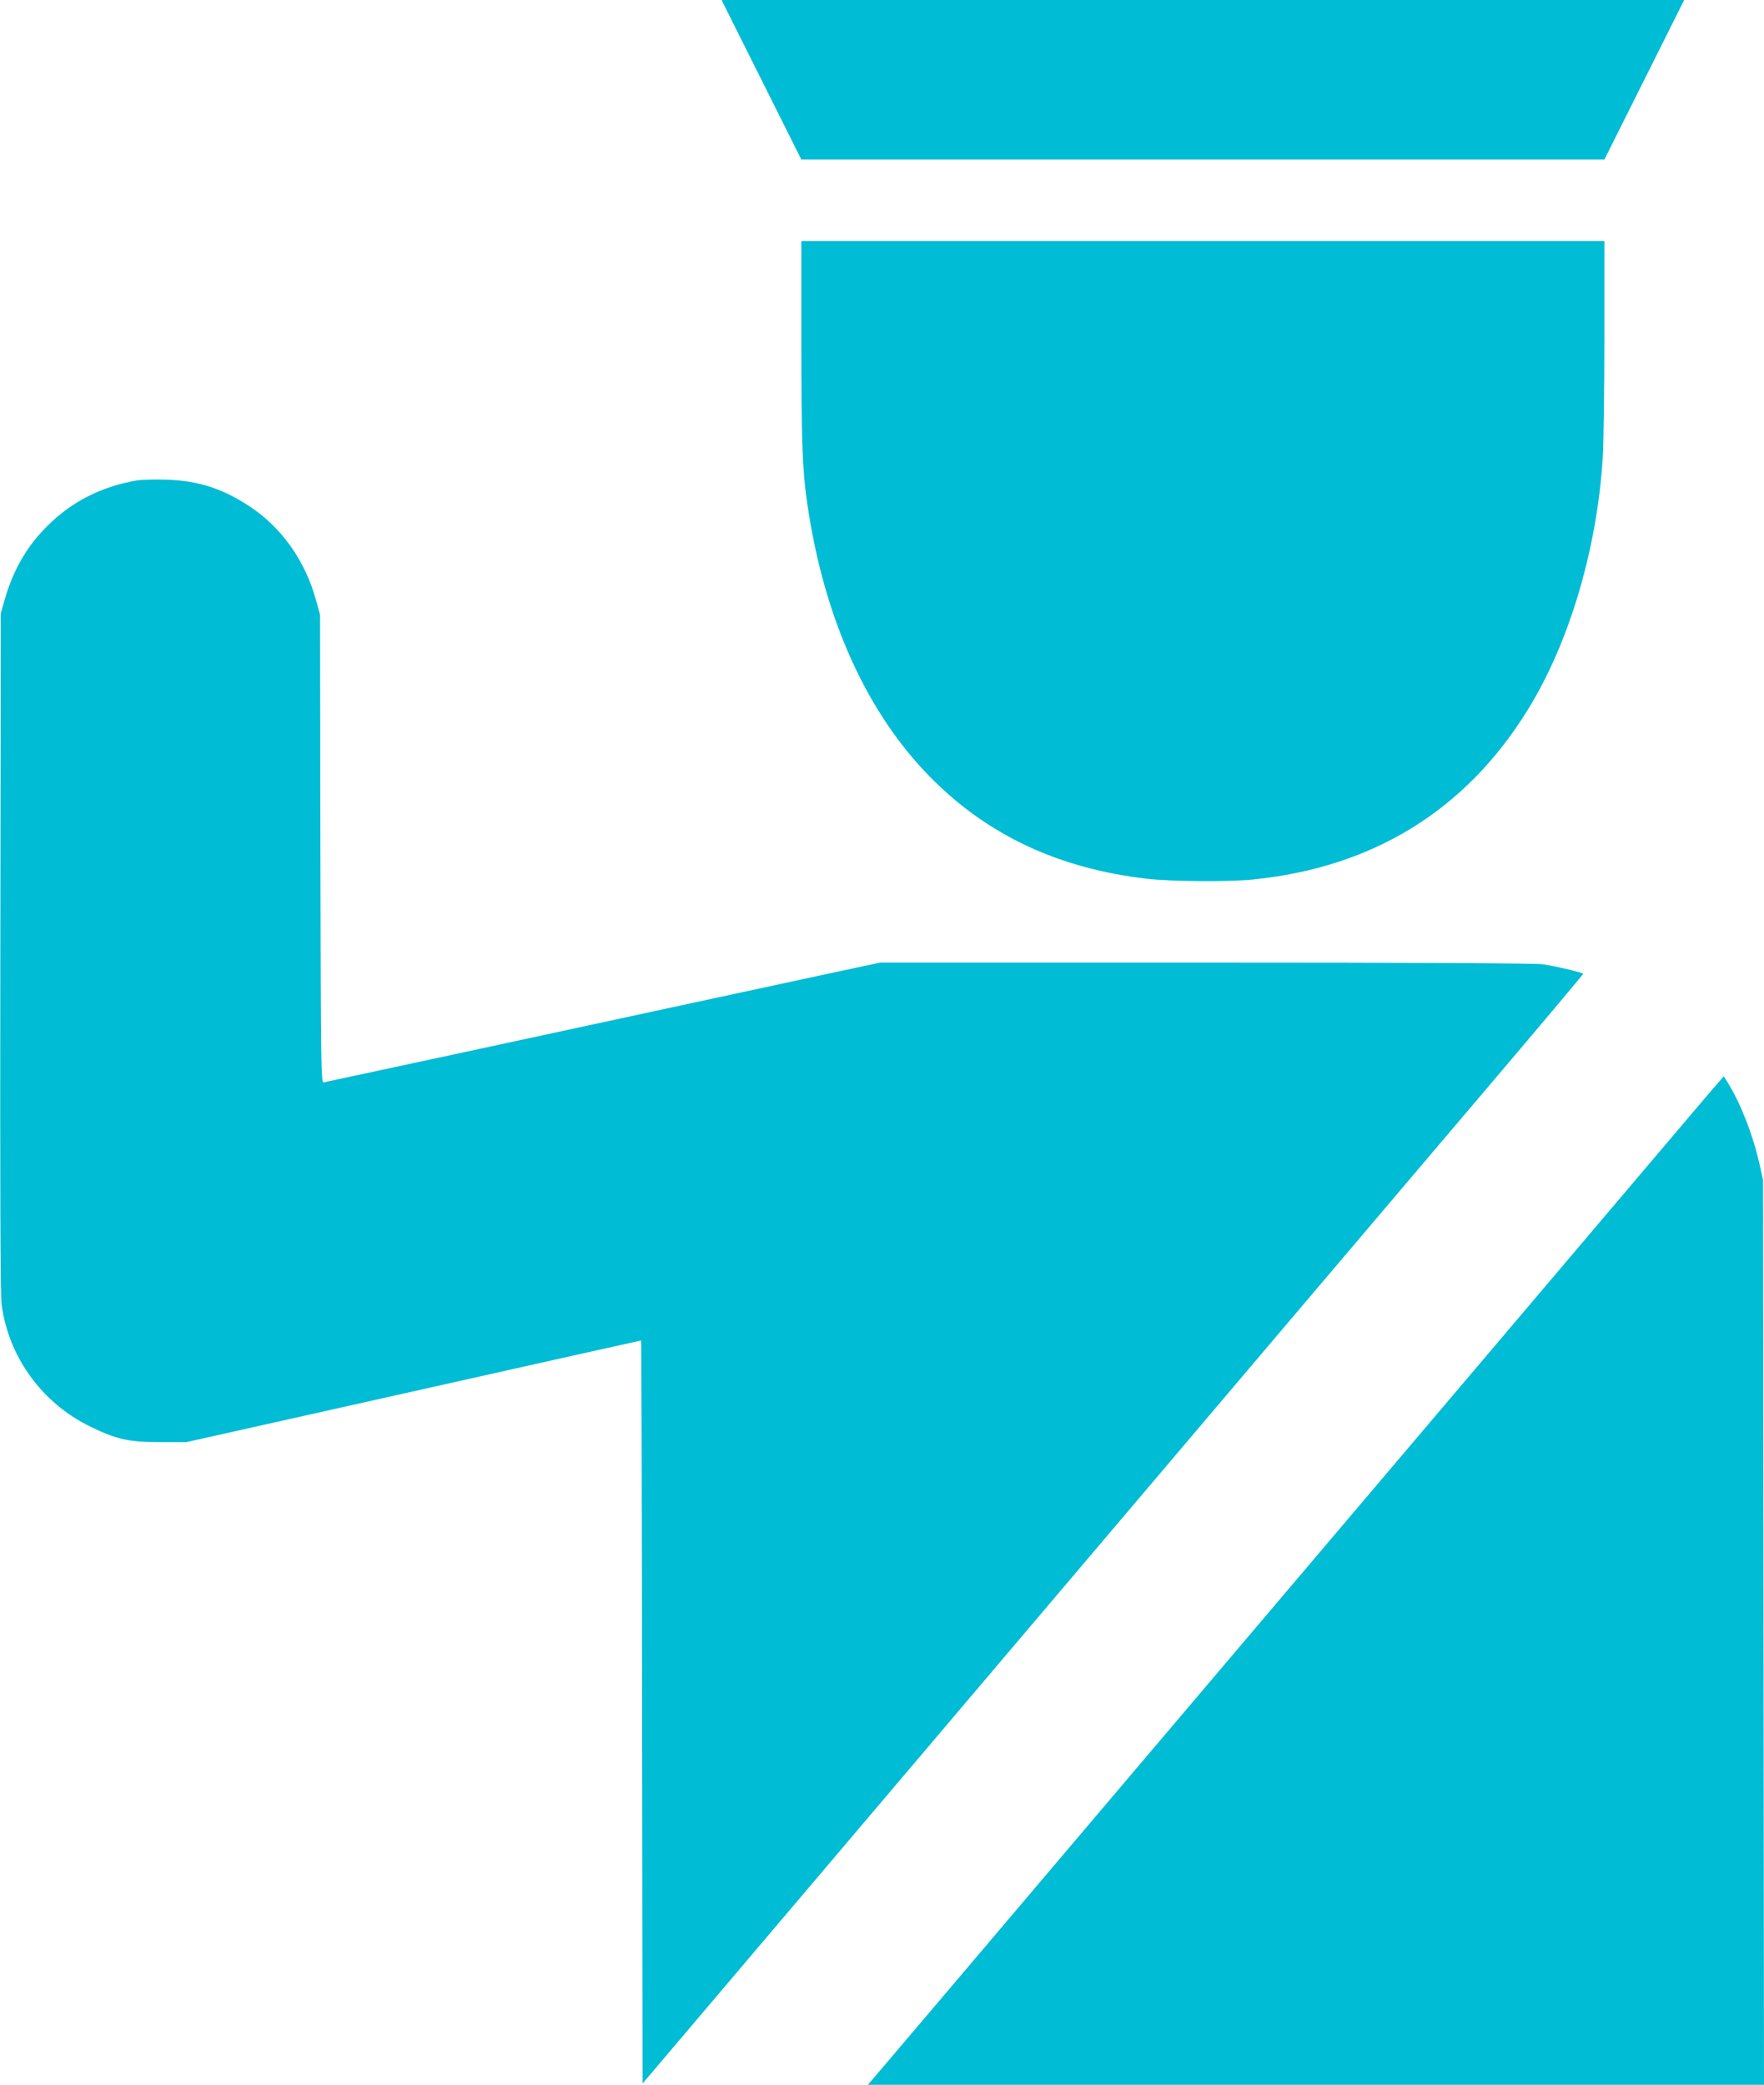
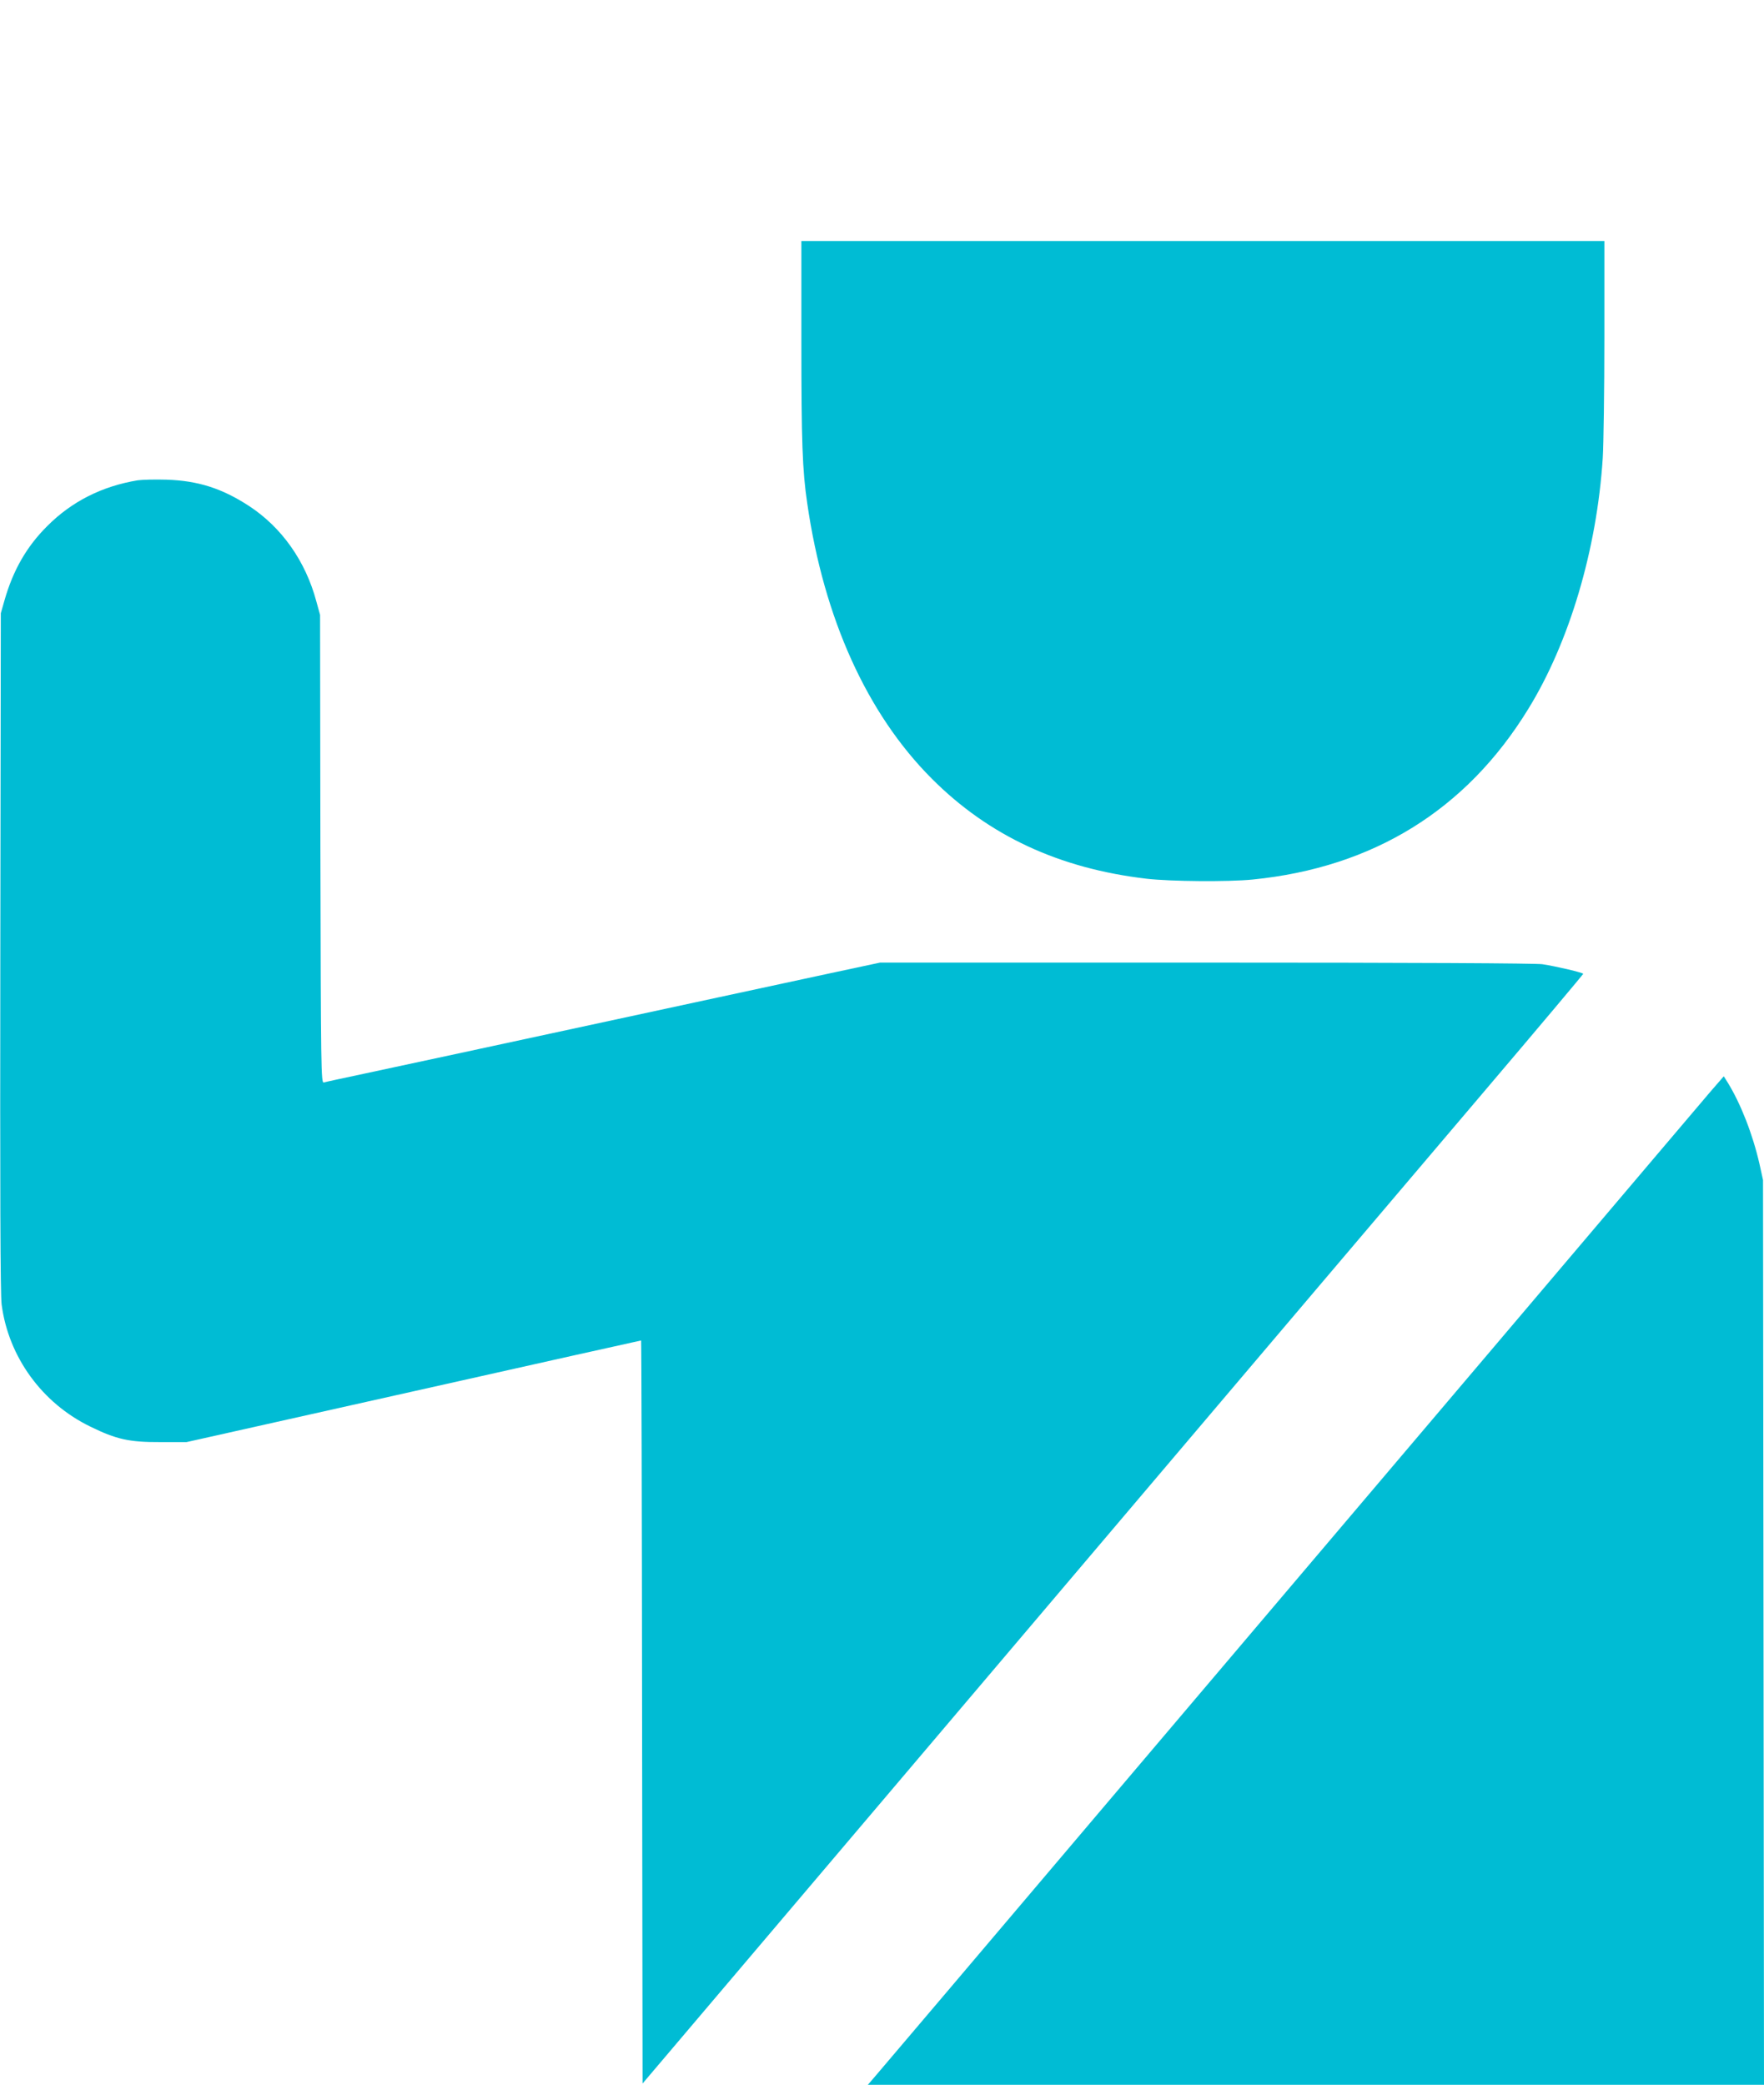
<svg xmlns="http://www.w3.org/2000/svg" version="1.0" width="1083pt" height="1280pt" viewBox="0 0 1083 1280" preserveAspectRatio="xMidYMid meet">
  <g transform="translate(0,1280) scale(0.1,-0.1)" fill="#00bcd4" stroke="none">
-     <path d="M4675 12310 l245 -490 2465 0 2465 0 245 490 245 490 -2955 0 -2955 0 245 -490z" />
    <path d="M4920 10703 c0 -613 6 -791 36 -993 102 -707 367 -1292 764 -1690 350 -351 782 -552 1319 -615 147 -17 501 -20 652 -5 740 74 1311 427 1691 1046 253 410 422 980 458 1542 5 81 10 414 10 740 l0 592 -2465 0 -2465 0 0 -617z" />
    <path d="M845 9851 c-218 -36 -405 -130 -555 -281 -126 -125 -210 -271 -263 -458 l-22 -77 -3 -2080 c-2 -1471 0 -2105 8 -2164 42 -322 248 -606 545 -750 159 -78 239 -96 430 -95 l160 0 1394 312 c766 172 1395 312 1397 312 2 0 5 -1026 6 -2281 l3 -2281 101 119 c55 65 1081 1274 2280 2688 1199 1414 2453 2892 2787 3285 334 393 607 718 607 721 0 7 -160 45 -250 59 -42 6 -779 10 -2066 10 l-2001 0 -304 -65 c-167 -36 -481 -104 -696 -150 -520 -112 -1094 -236 -1548 -334 -203 -44 -478 -103 -610 -131 -132 -28 -248 -53 -257 -56 -17 -5 -18 76 -21 1433 l-2 1438 -23 83 c-66 247 -213 455 -414 586 -166 108 -313 155 -508 161 -69 2 -147 0 -175 -4z" />
    <path d="M10498 6094 c-46 -55 -577 -679 -1178 -1389 -602 -710 -1724 -2032 -2494 -2940 -769 -907 -1421 -1676 -1449 -1708 l-49 -57 2751 0 2751 0 -3 2777 -3 2778 -22 100 c-42 183 -115 369 -195 499 l-24 38 -85 -98z" />
  </g>
</svg>